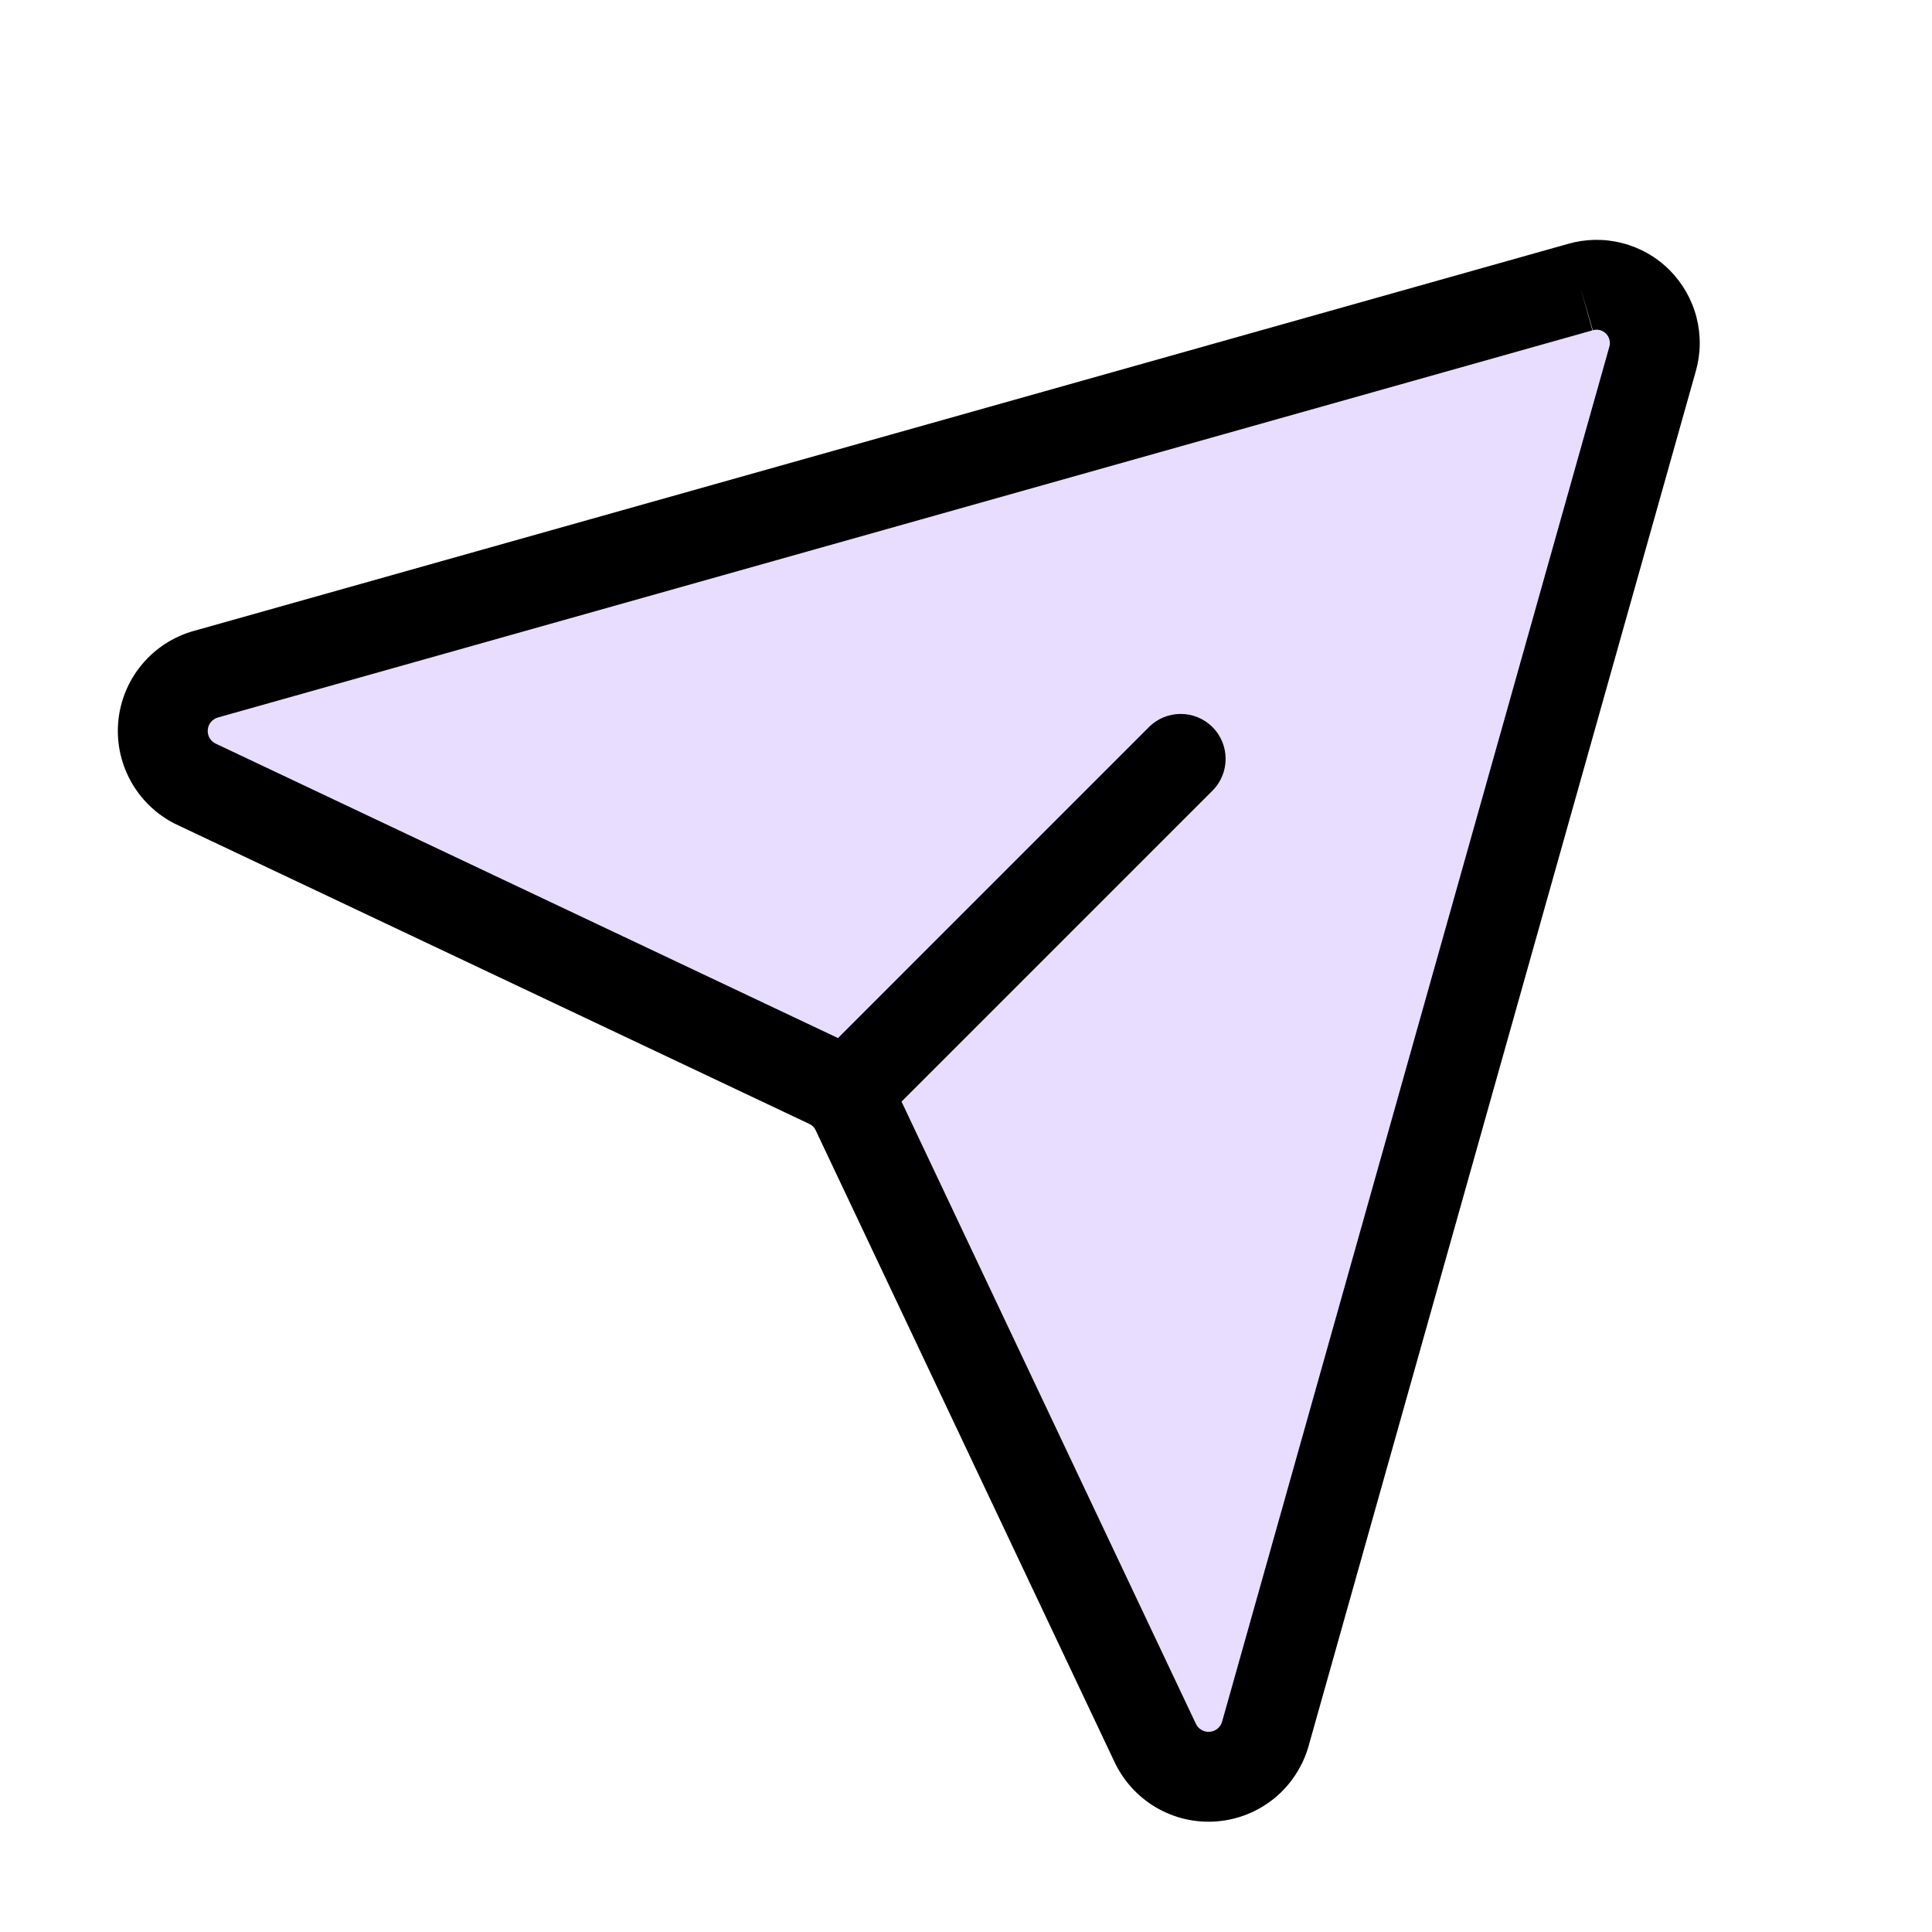
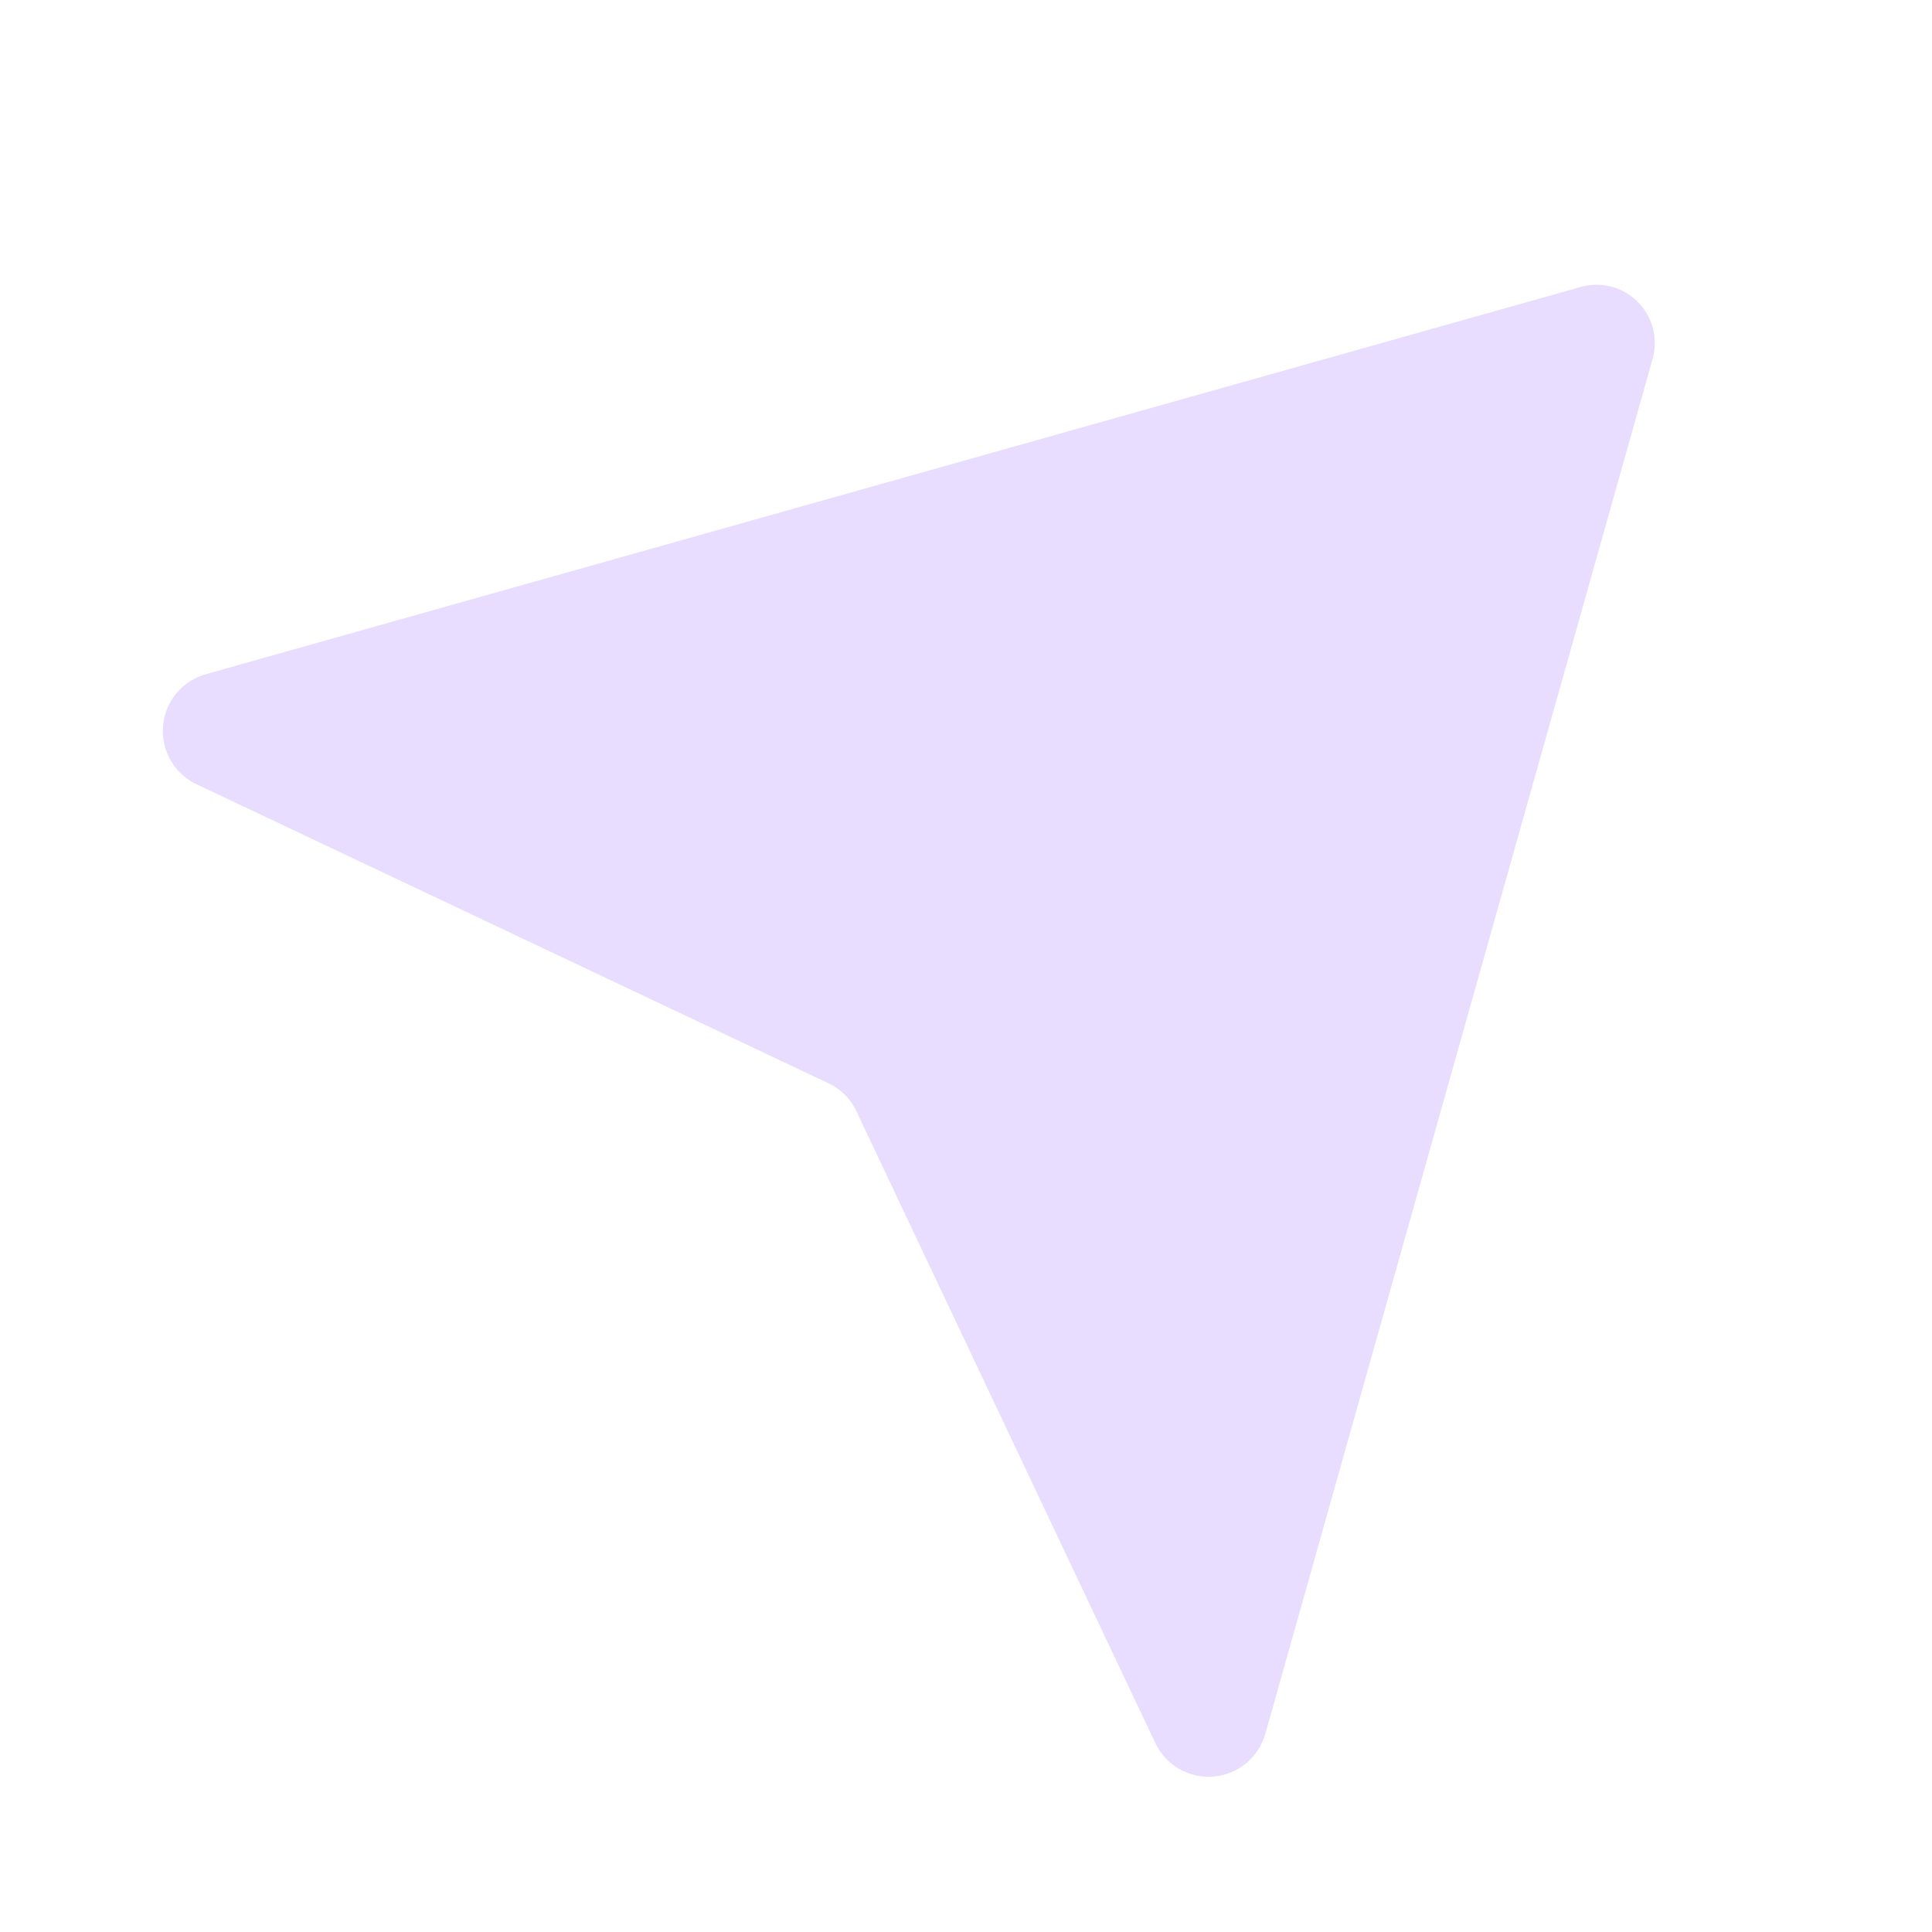
<svg xmlns="http://www.w3.org/2000/svg" width="42" height="42" viewBox="0 0 43 42" fill="none">
  <path opacity="0.2" d="M35.171 5.89L4.589 14.503C4.329 14.575 4.097 14.724 3.925 14.932C3.753 15.14 3.649 15.396 3.627 15.665C3.606 15.934 3.668 16.203 3.805 16.435C3.942 16.668 4.147 16.853 4.393 16.964L18.436 23.609C18.711 23.736 18.932 23.957 19.06 24.232L25.704 38.276C25.816 38.522 26.001 38.727 26.233 38.864C26.466 39.001 26.735 39.063 27.004 39.041C27.273 39.02 27.529 38.916 27.736 38.744C27.944 38.571 28.094 38.339 28.165 38.079L36.779 7.498C36.844 7.275 36.848 7.038 36.79 6.813C36.733 6.588 36.615 6.382 36.451 6.218C36.287 6.053 36.081 5.936 35.856 5.878C35.63 5.821 35.394 5.825 35.171 5.89Z" fill="#9055FD" />
-   <path fill-rule="evenodd" clip-rule="evenodd" d="M36.103 4.91C35.706 4.808 35.289 4.815 34.895 4.929L4.326 13.539L4.321 13.54C3.865 13.666 3.457 13.929 3.155 14.294C2.851 14.66 2.668 15.111 2.63 15.585C2.592 16.059 2.702 16.533 2.943 16.943C3.183 17.35 3.541 17.674 3.971 17.871L18.009 24.513L18.009 24.513L18.016 24.516C18.076 24.544 18.125 24.592 18.152 24.652L18.152 24.652L18.156 24.66L24.797 38.698C24.995 39.127 25.319 39.486 25.726 39.726C26.135 39.967 26.61 40.076 27.084 40.038C27.558 40 28.008 39.817 28.375 39.514C28.739 39.211 29.003 38.804 29.129 38.347L29.13 38.343L37.738 7.779L37.74 7.773C37.854 7.379 37.861 6.962 37.759 6.565C37.657 6.166 37.449 5.802 37.158 5.51C36.867 5.219 36.503 5.012 36.103 4.91ZM35.442 6.853L35.171 5.89L35.451 6.85C35.502 6.835 35.556 6.834 35.608 6.847C35.659 6.86 35.706 6.887 35.744 6.925C35.781 6.962 35.808 7.009 35.821 7.061C35.834 7.112 35.834 7.166 35.819 7.217L35.819 7.217L35.816 7.227L27.203 37.808L27.203 37.808L27.201 37.815C27.184 37.877 27.148 37.933 27.099 37.974C27.049 38.015 26.988 38.039 26.924 38.044C26.86 38.05 26.796 38.035 26.741 38.002C26.685 37.97 26.641 37.921 26.615 37.862L26.608 37.848L20.065 24.018L26.986 17.097C27.376 16.707 27.376 16.073 26.986 15.683C26.595 15.292 25.962 15.292 25.571 15.683L18.651 22.604L4.82 16.06L4.806 16.054C4.748 16.027 4.699 15.983 4.666 15.928C4.634 15.873 4.619 15.809 4.624 15.744C4.629 15.68 4.654 15.619 4.695 15.57C4.736 15.521 4.791 15.485 4.853 15.468L4.853 15.468L4.861 15.466L35.442 6.853Z" fill="currentColor" />
</svg>